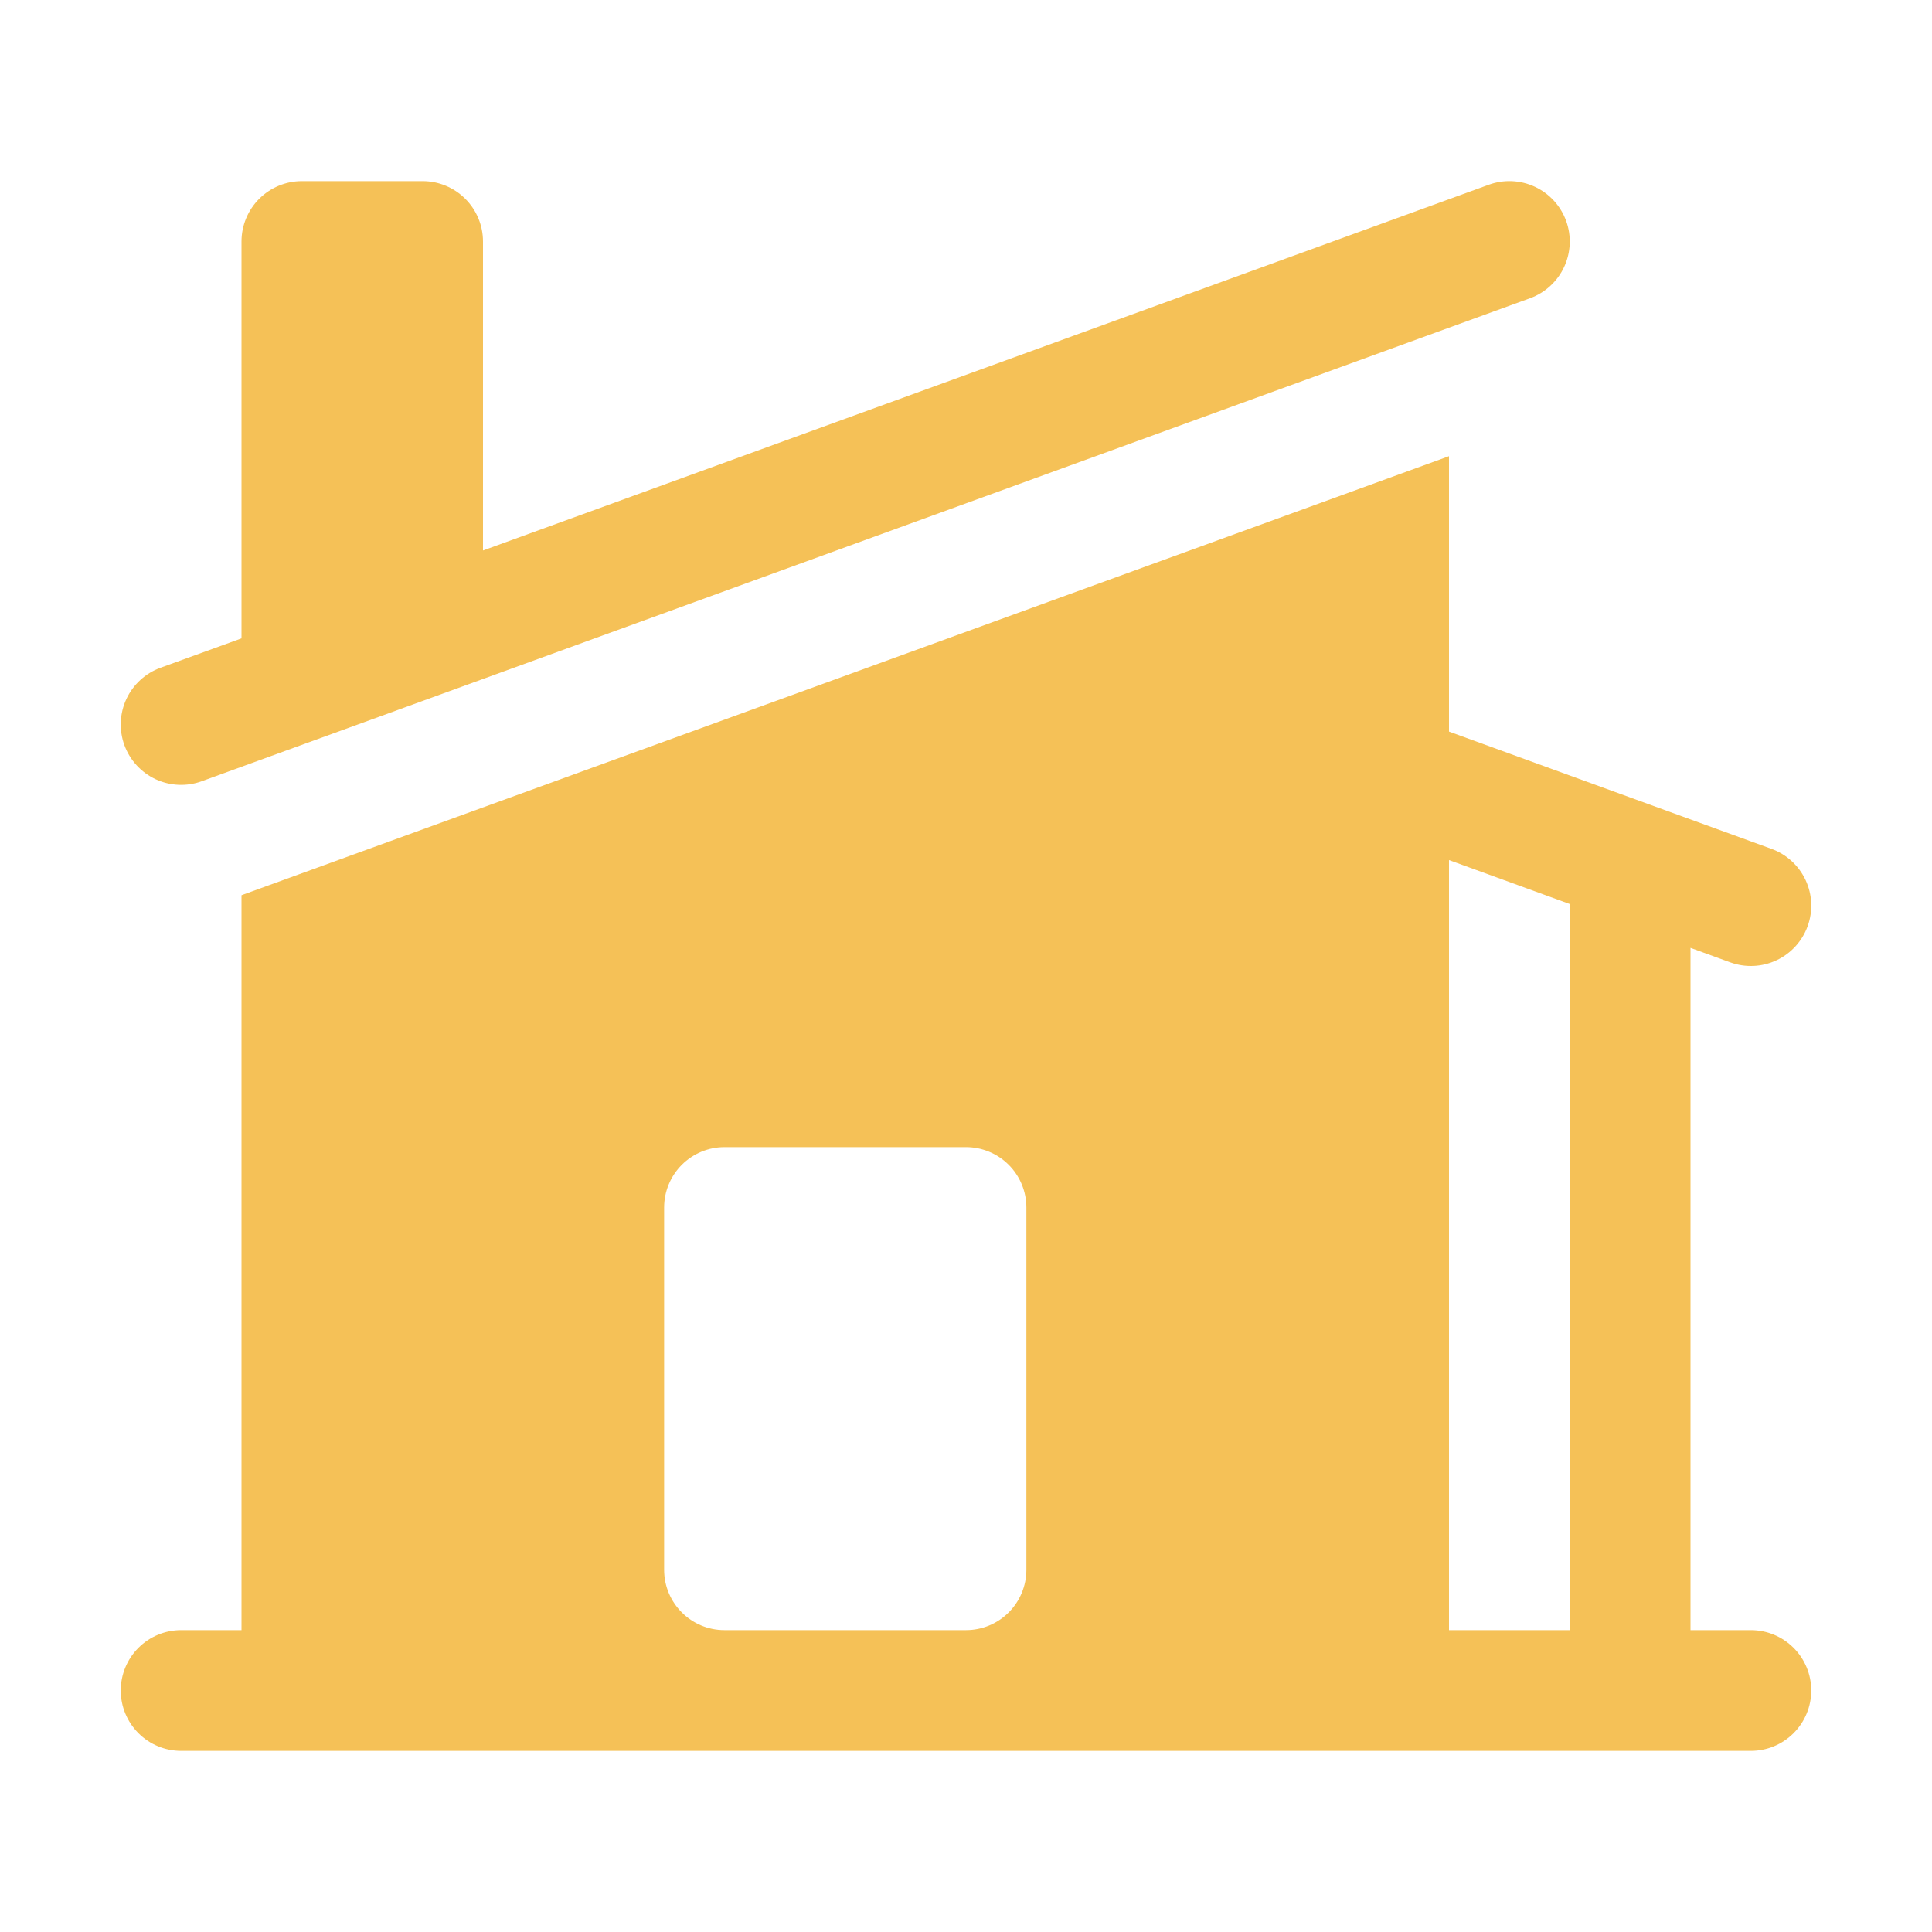
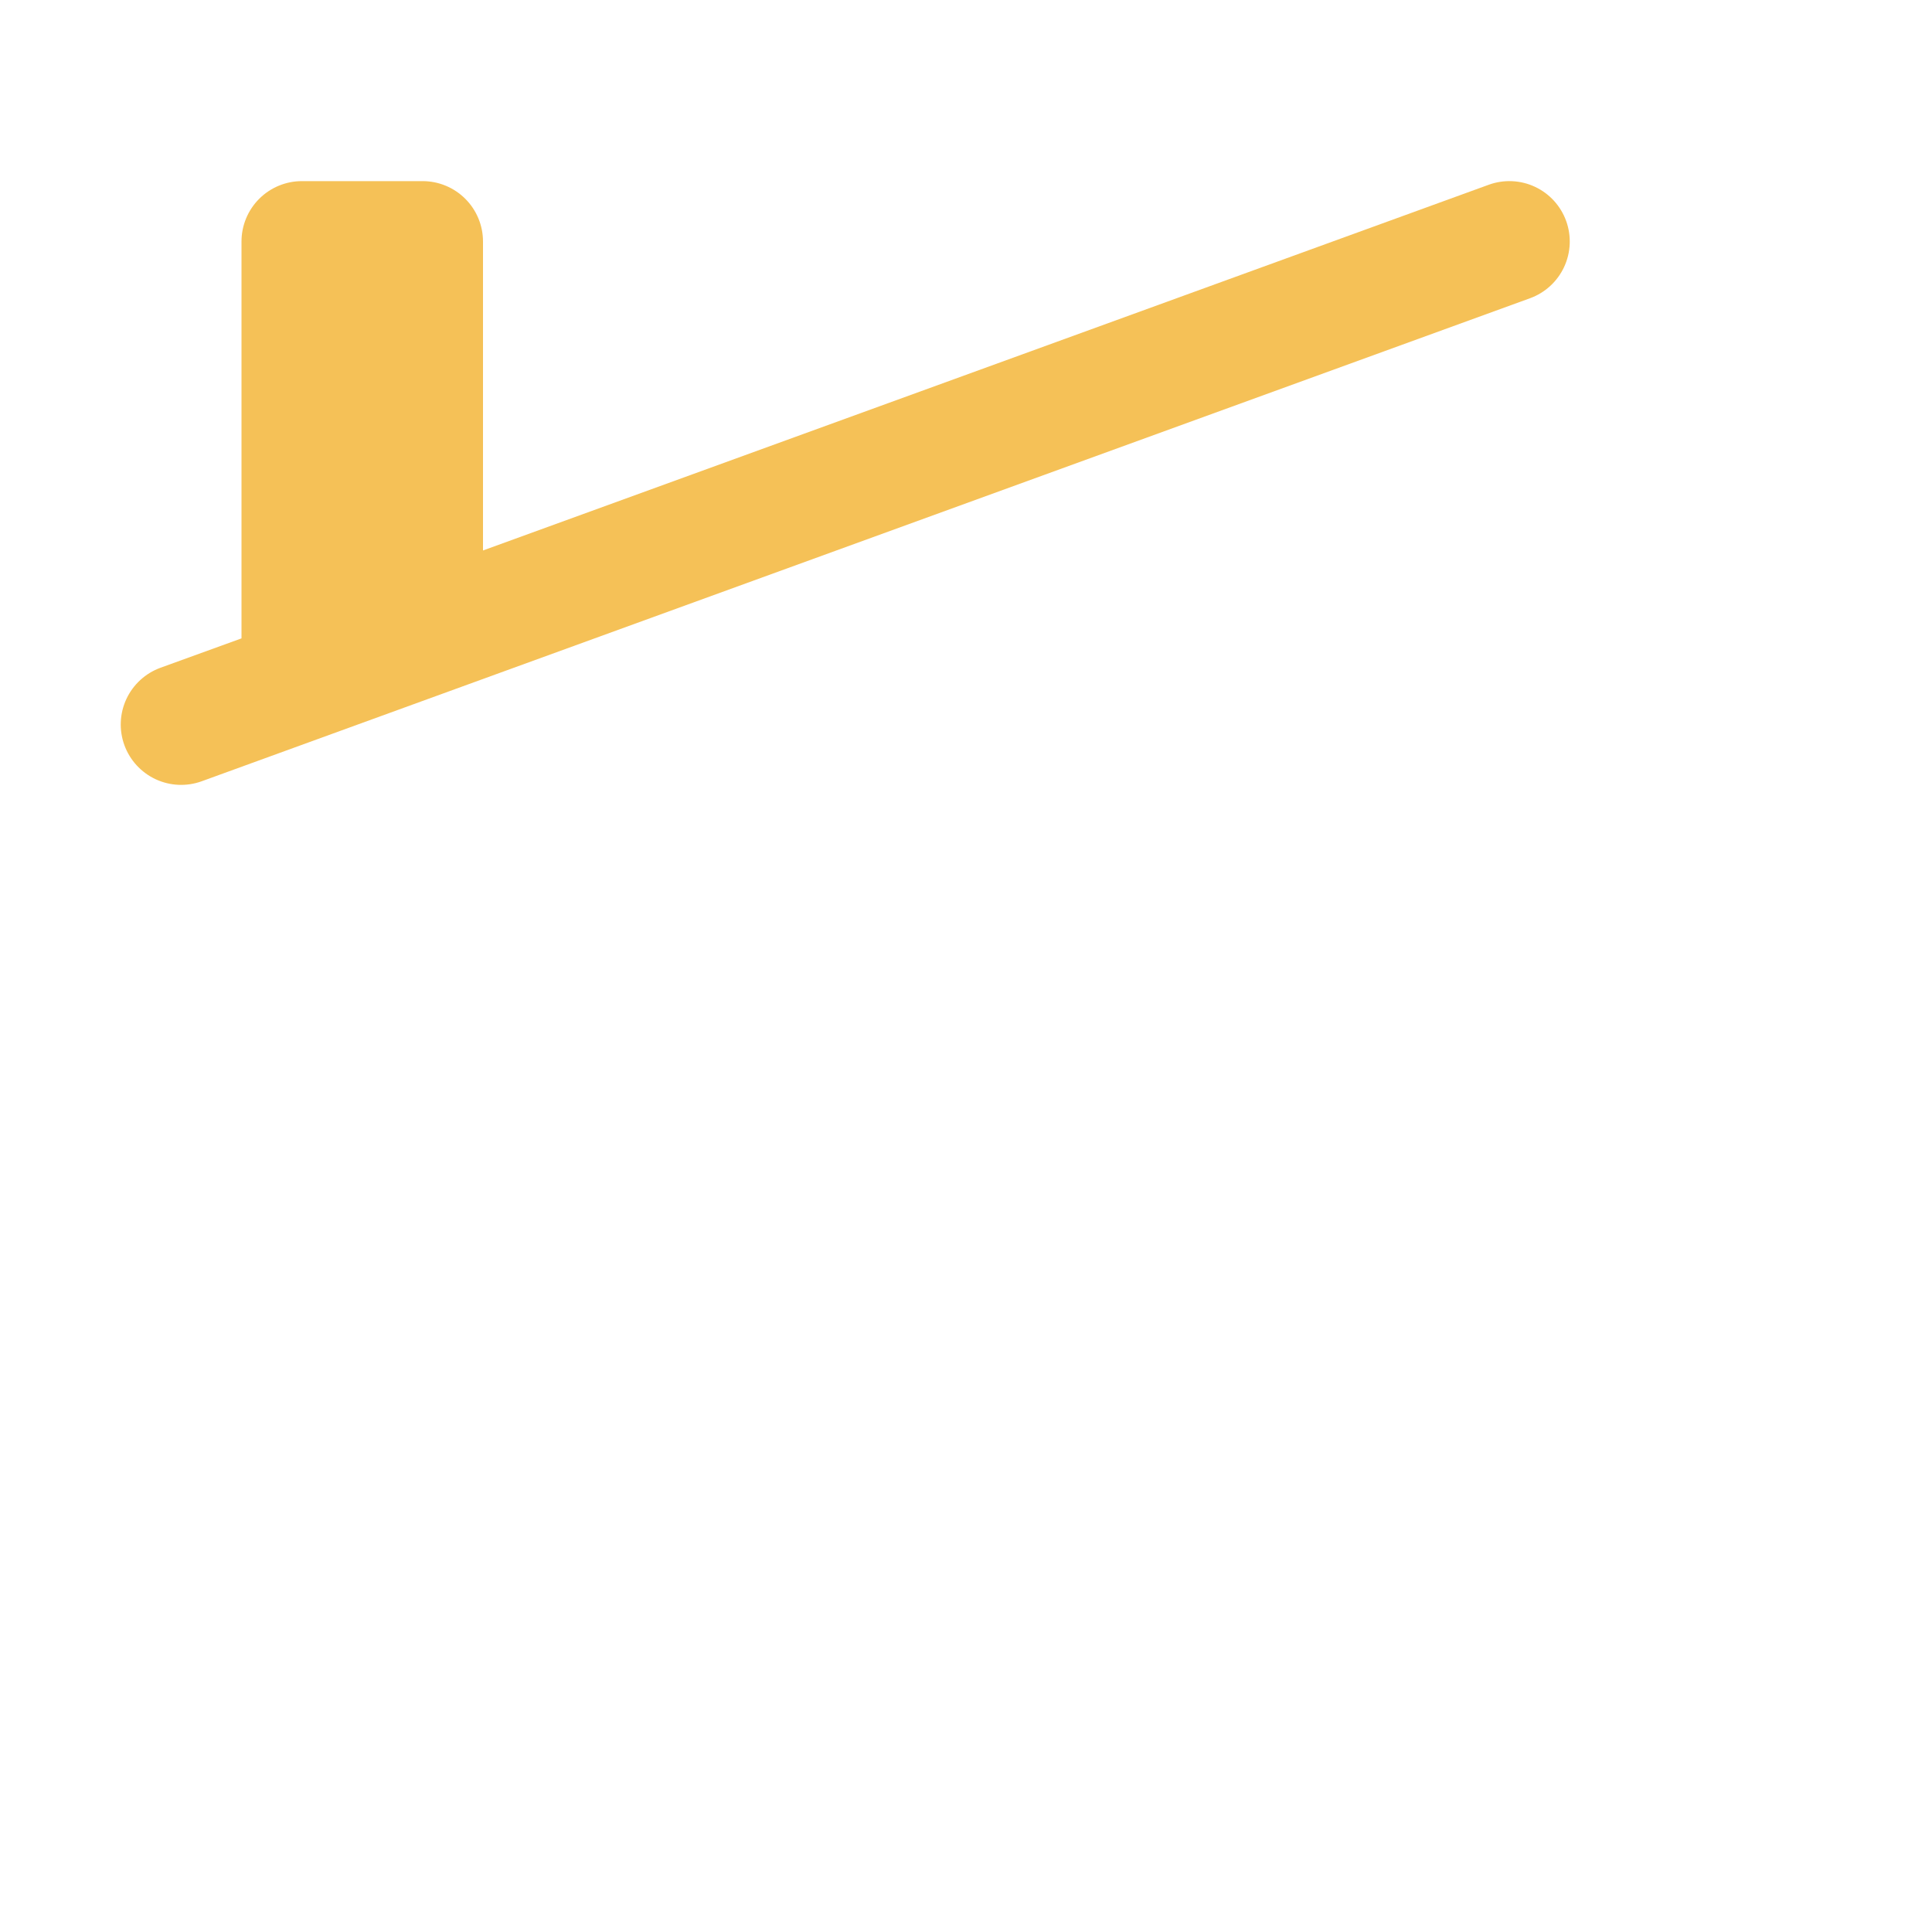
<svg xmlns="http://www.w3.org/2000/svg" width="64" height="64" viewBox="0 0 64 64" fill="none">
  <path d="M50.683 9.88C51.181 9.699 51.588 9.327 51.812 8.847C52.037 8.366 52.061 7.816 51.88 7.317C51.699 6.819 51.327 6.412 50.847 6.188C50.366 5.963 49.816 5.939 49.317 6.12L16 18.235V8C16 7.47 15.789 6.961 15.414 6.586C15.039 6.211 14.53 6 14 6H10C9.47 6 8.961 6.211 8.586 6.586C8.211 6.961 8 7.47 8 8V21.147L5.317 22.12C4.819 22.301 4.413 22.673 4.188 23.153C3.963 23.634 3.939 24.184 4.12 24.683C4.301 25.181 4.673 25.587 5.153 25.812C5.634 26.037 6.184 26.061 6.683 25.88L50.683 9.88Z" fill="#F5C157" />
-   <path fill-rule="evenodd" clip-rule="evenodd" d="M8.051 29.637L48 15.112V24.235L58.683 28.12C59.181 28.301 59.587 28.673 59.812 29.153C60.037 29.634 60.061 30.184 59.88 30.683C59.699 31.181 59.327 31.588 58.847 31.812C58.366 32.037 57.816 32.061 57.317 31.88L56 31.4V54H58C58.53 54 59.039 54.211 59.414 54.586C59.789 54.961 60 55.47 60 56C60 56.531 59.789 57.039 59.414 57.414C59.039 57.789 58.53 58 58 58H6C5.47 58 4.961 57.789 4.586 57.414C4.211 57.039 4 56.531 4 56C4 55.47 4.211 54.961 4.586 54.586C4.961 54.211 5.47 54 6 54H8V29.656L8.051 29.637ZM48 54V28.491L52 29.947V54H48ZM24 38C23.47 38 22.961 38.211 22.586 38.586C22.211 38.961 22 39.47 22 40V52C22 53.104 22.896 54 24 54H32C32.53 54 33.039 53.789 33.414 53.414C33.789 53.039 34 52.531 34 52V40C34 39.47 33.789 38.961 33.414 38.586C33.039 38.211 32.53 38 32 38H24Z" fill="#F5C157" />
</svg>